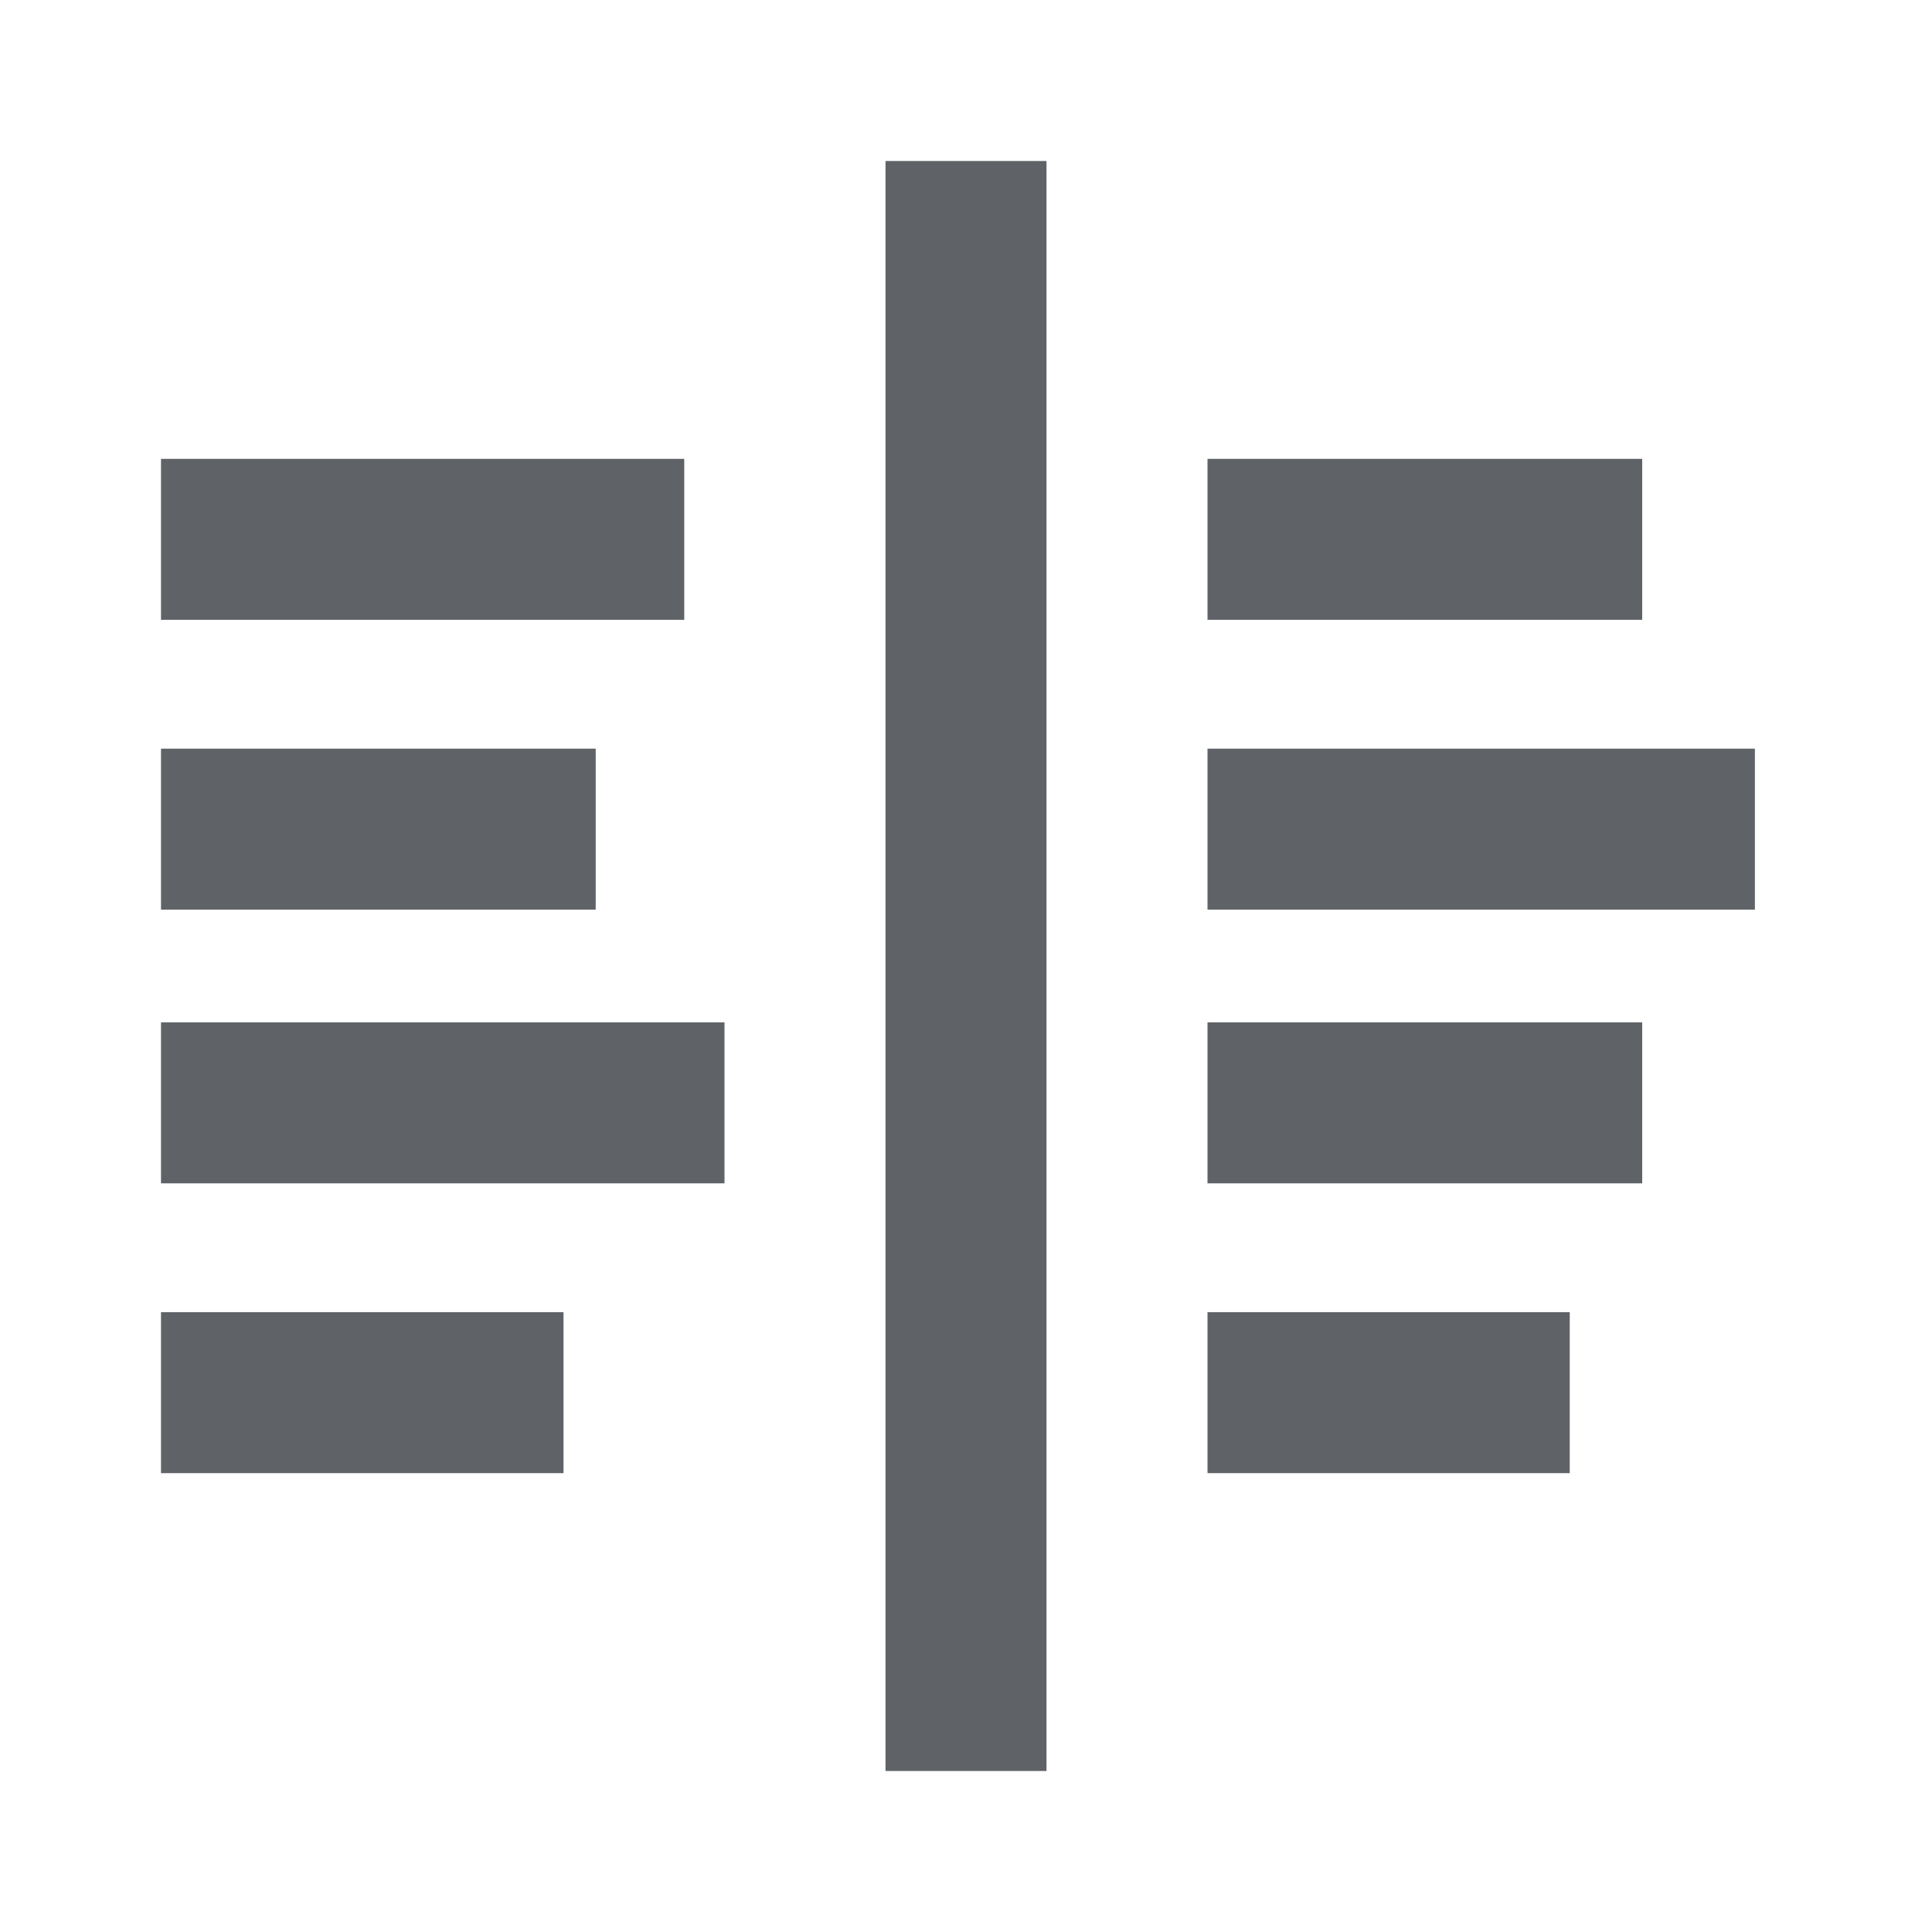
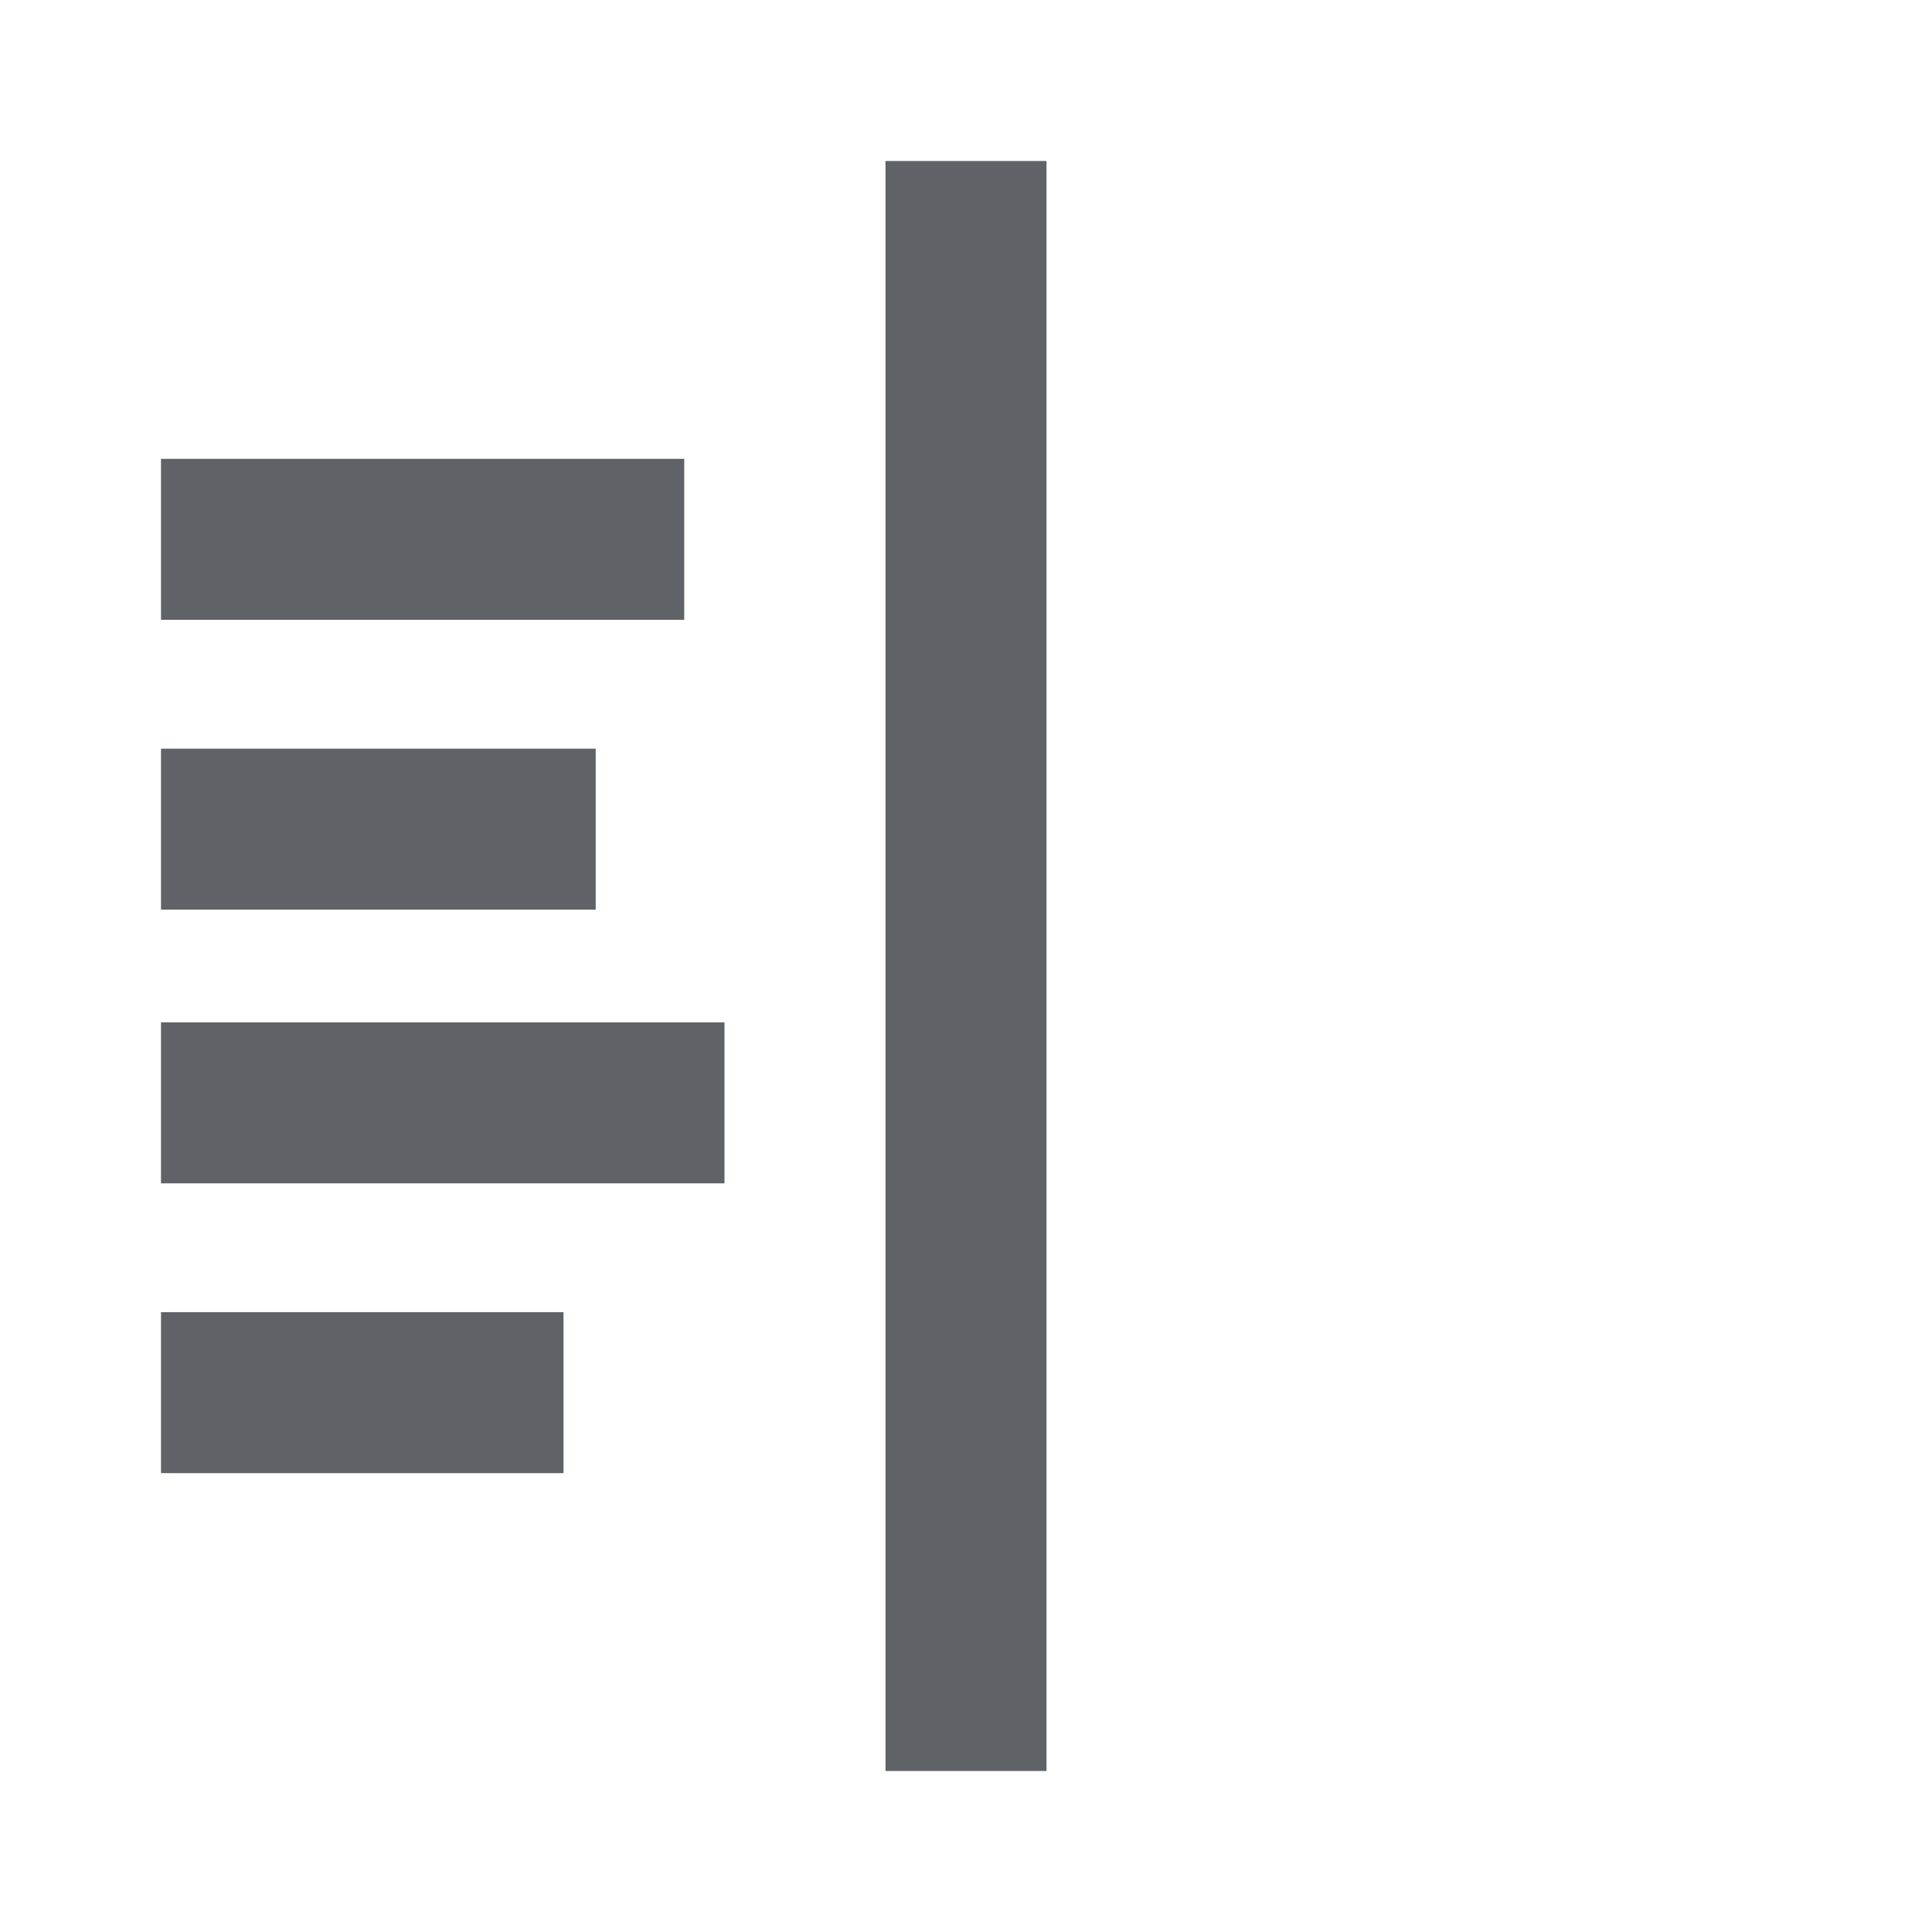
<svg xmlns="http://www.w3.org/2000/svg" width="24" height="24" viewBox="0 0 24 24" fill="none">
  <path d="M13 2H11V22H13V2Z" fill="#5F6368" />
-   <path d="M19.5 18.3V16.3H15V18.3H19.5ZM20.4 14.7V12.7H15V14.7H20.4ZM21.8 11.3V9.3H15V11.3H21.8ZM20.4 7.7V5.7H15V7.7H20.4Z" fill="#5F6368" />
  <path d="M7 18.3V16.3H2V18.3H7ZM9 14.7V12.7H2V14.7H9ZM7.4 11.3V9.3H2V11.3H7.4ZM8.5 7.7V5.7H2V7.7H8.5Z" fill="#5F6368" />
</svg>